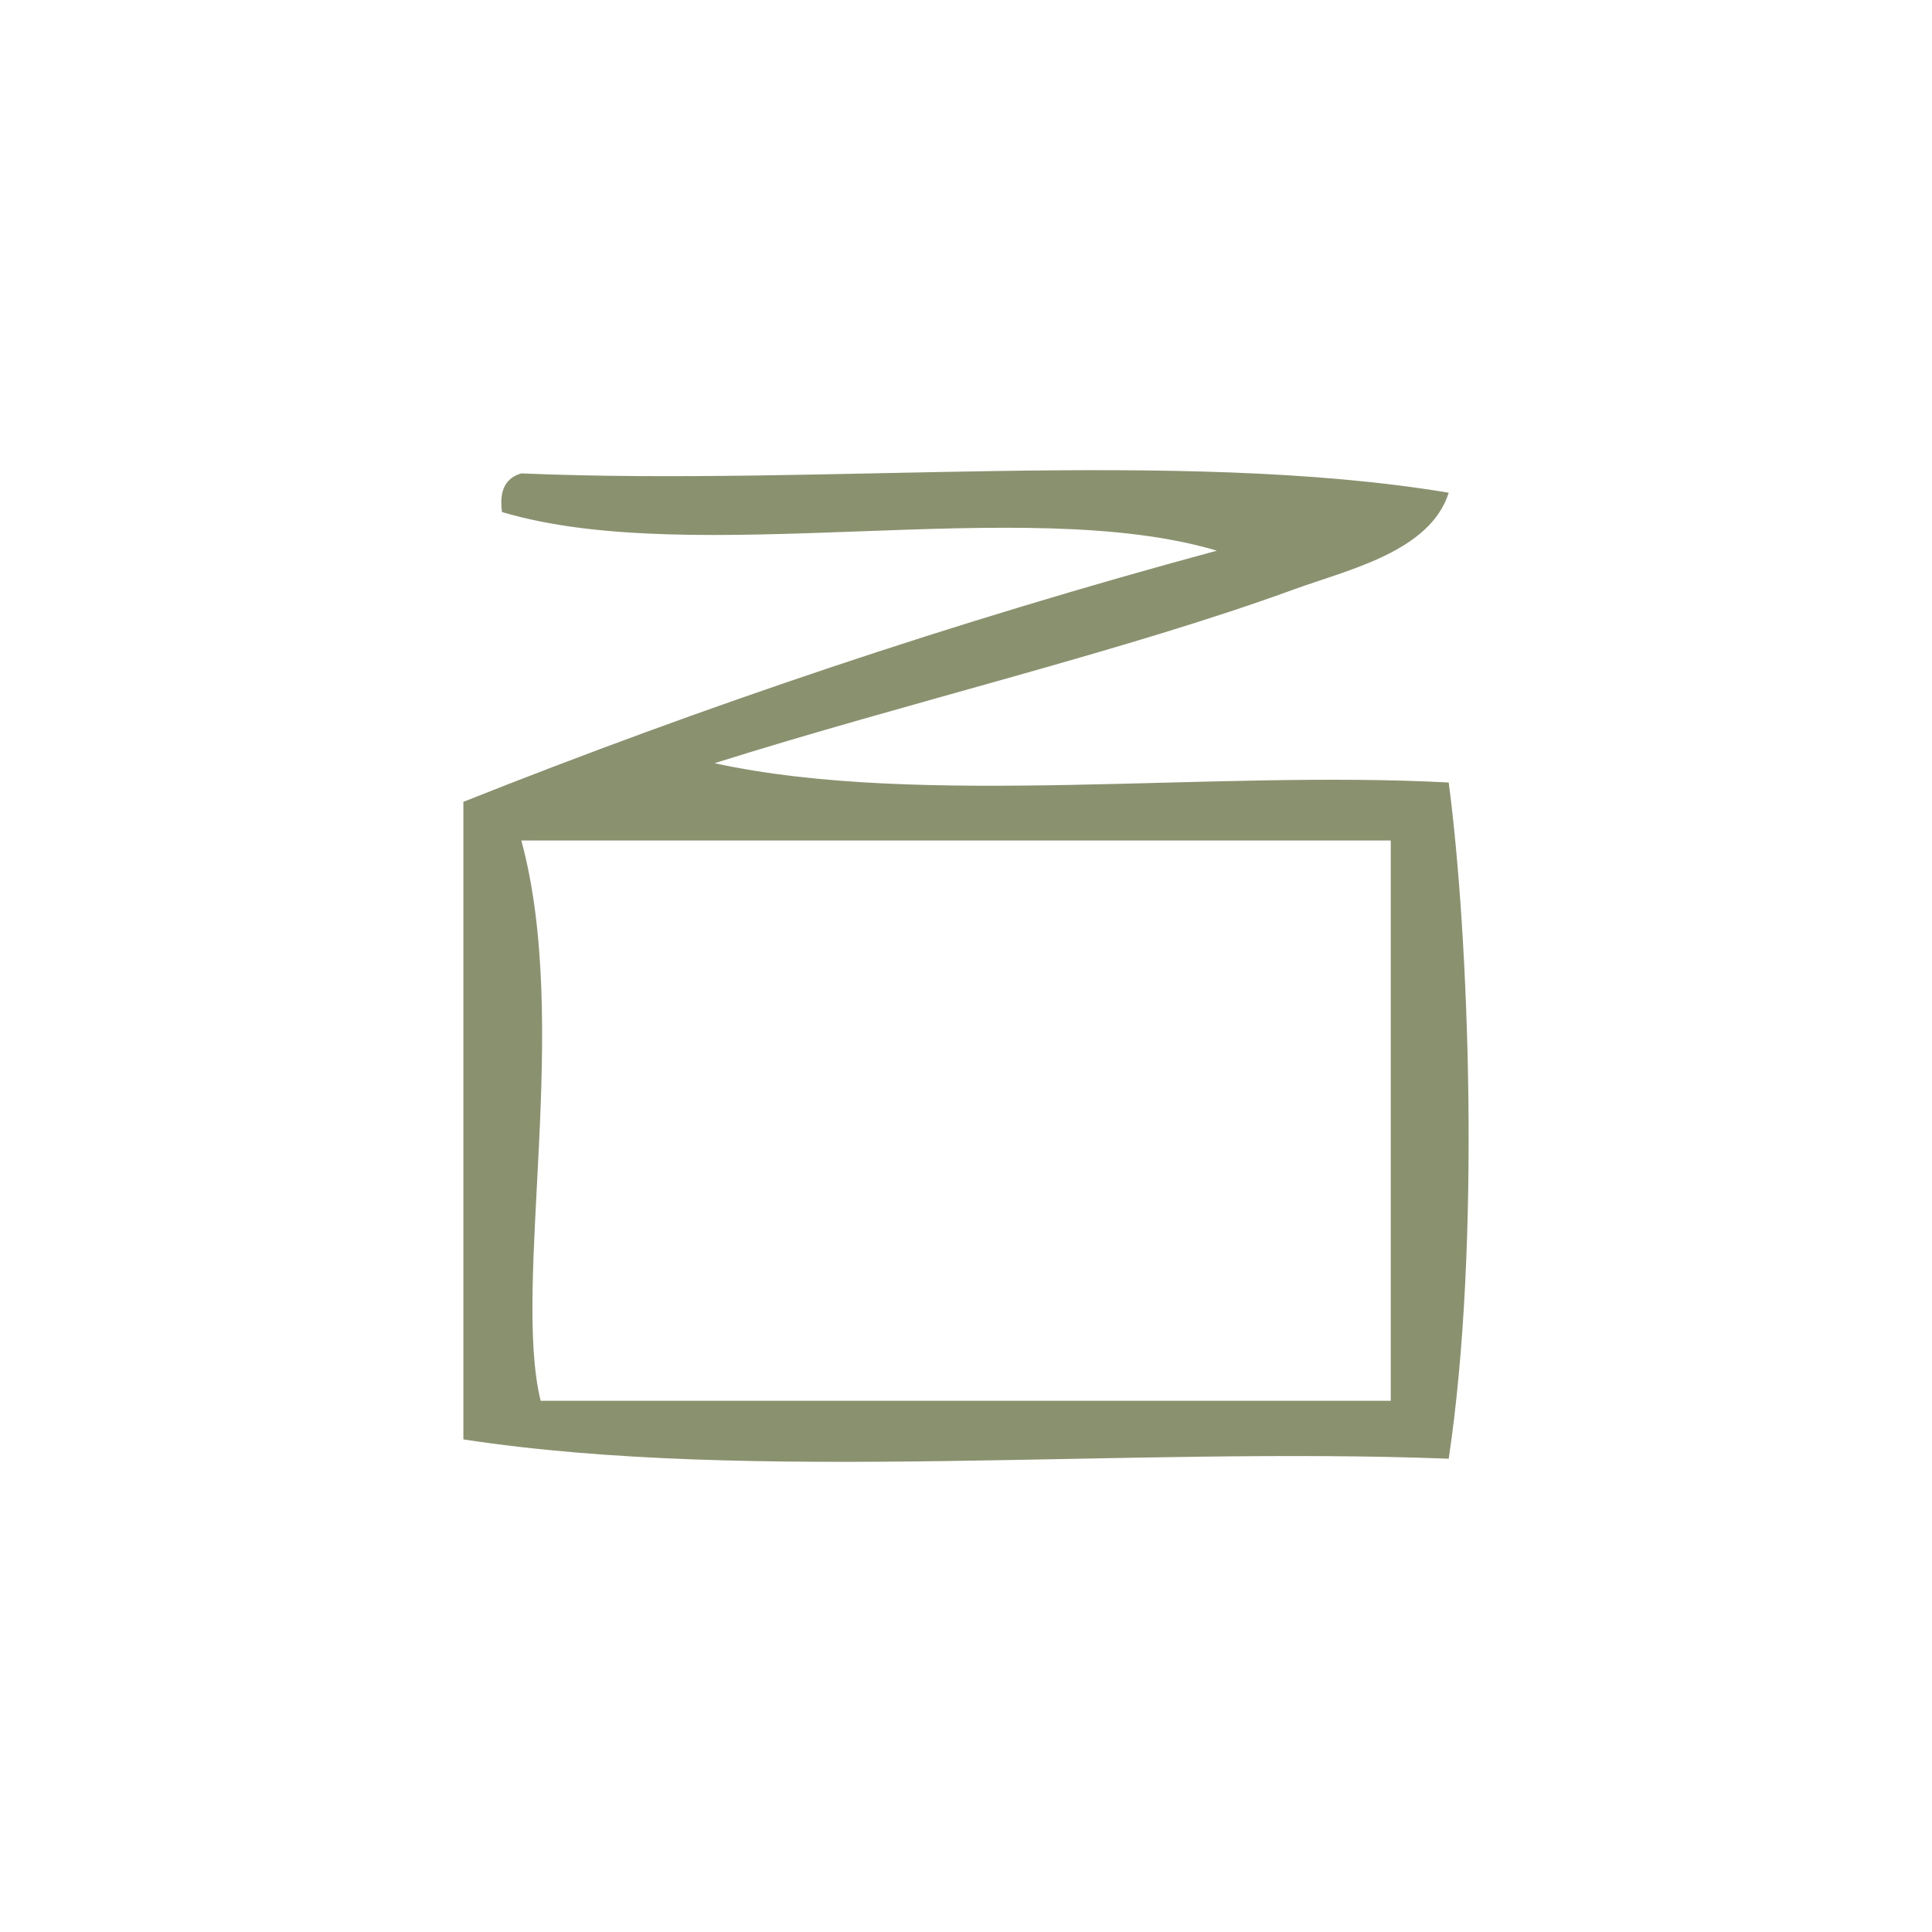
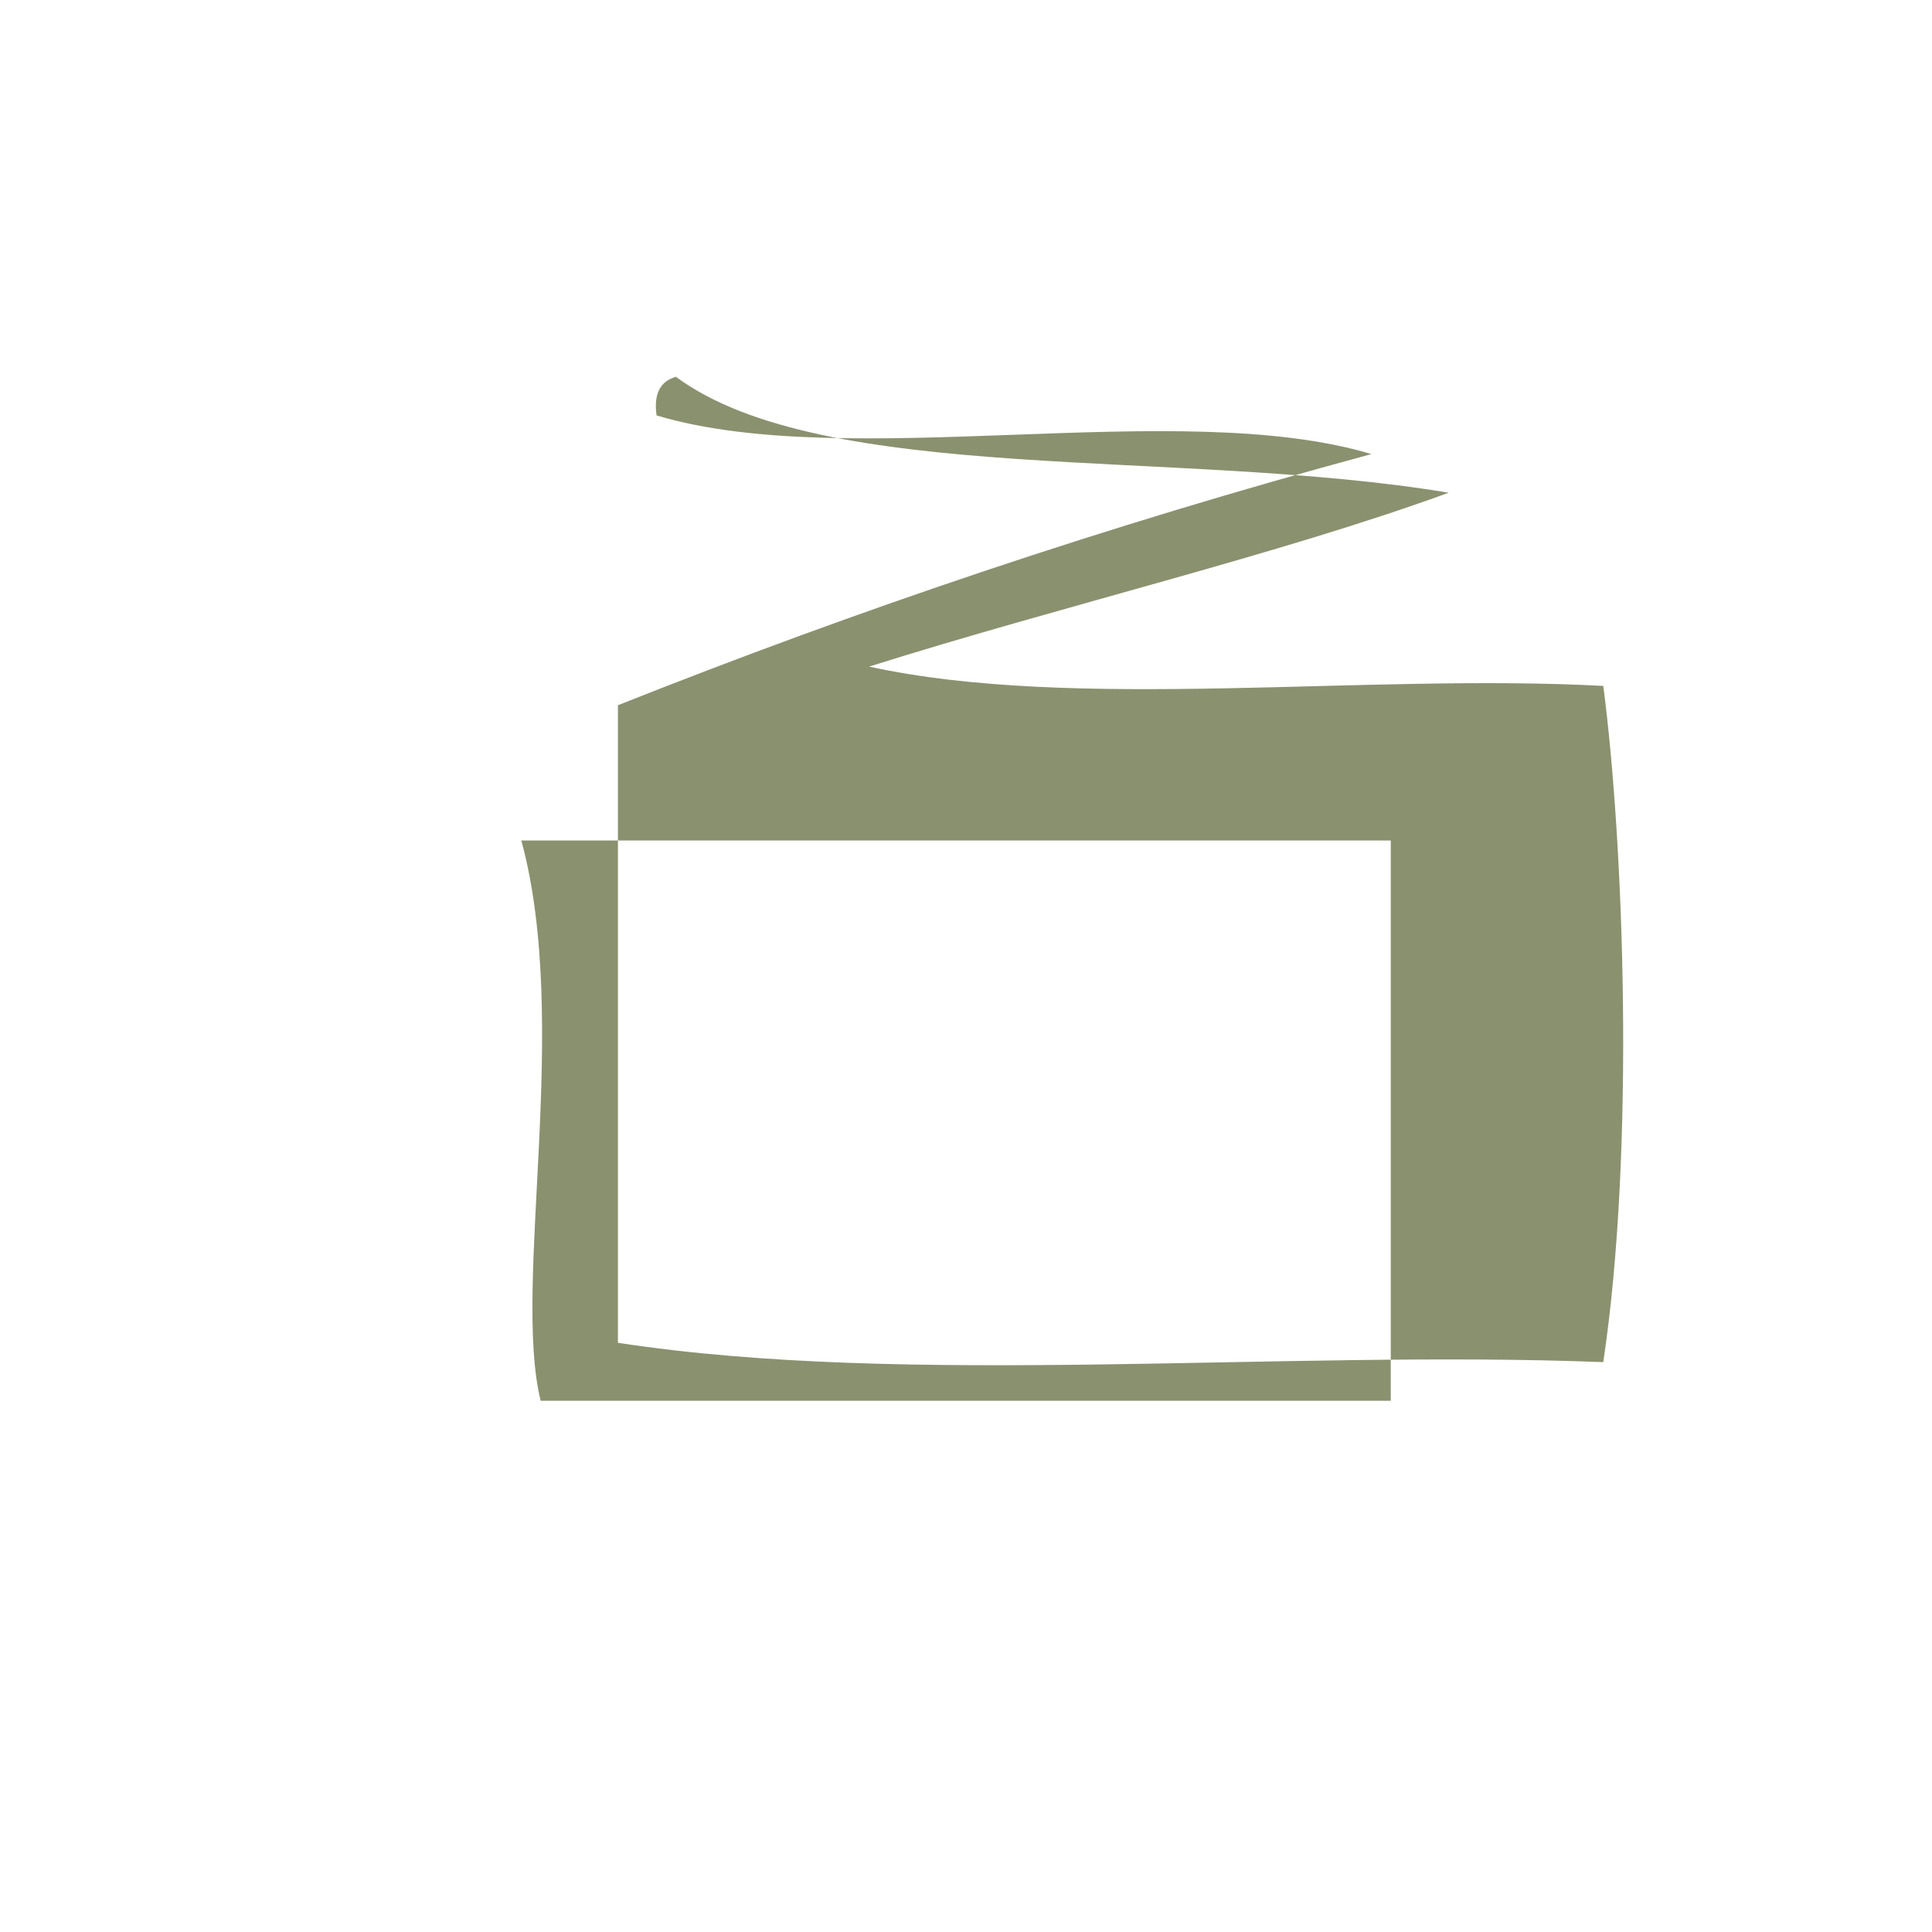
<svg xmlns="http://www.w3.org/2000/svg" xmlns:ns1="http://sodipodi.sourceforge.net/DTD/sodipodi-0.dtd" xmlns:ns2="http://www.inkscape.org/namespaces/inkscape" version="1.1" id="Calque_1" x="0px" y="0px" width="100px" height="100px" viewBox="0 0 100 100" style="enable-background:new 0 0 100 100;" xml:space="preserve" ns1:docname="unideo-13-stone.svg" ns2:version="0.92.1 r15371">
  <defs id="defs13" />
  <ns1:namedview pagecolor="#ffffff" bordercolor="#666666" borderopacity="1" objecttolerance="10" gridtolerance="10" guidetolerance="10" ns2:pageopacity="0" ns2:pageshadow="2" ns2:window-width="2488" ns2:window-height="928" id="namedview11" showgrid="false" ns2:zoom="2.36" ns2:cx="50" ns2:cy="50" ns2:window-x="286" ns2:window-y="116" ns2:window-maximized="0" ns2:current-layer="Calque_1" />
  <g id="g8" style="fill:#8a916f">
    <g id="g6" style="fill:#8a916f">
      <g id="g4" style="fill:#8a916f">
-         <path d="M74.985,25.503c-0.956,3.056-5.26,4-8,5c-8.756,3.196-20.031,5.858-30.001,9c10.671,2.329,25.663,0.337,38.001,1     c1.052,7.981,1.663,23.917,0,35c-16.689-0.645-35.97,1.304-51.001-1c0-11,0-22,0-33c12.402-4.932,25.354-9.312,39.001-13     c-10.009-2.991-26.993,0.992-37.001-2c-0.163-1.162,0.222-1.778,1-2C42.653,25.168,60.981,23.174,74.985,25.503z M27.984,72.503     c14.667,0,29.333,0,44.001,0c0-9.667,0-19.333,0-29c-15,0-30.001,0-45.001,0C29.558,52.982,26.506,66.506,27.984,72.503z" id="path2" style="fill:#8a916f" />
+         <path d="M74.985,25.503c-8.756,3.196-20.031,5.858-30.001,9c10.671,2.329,25.663,0.337,38.001,1     c1.052,7.981,1.663,23.917,0,35c-16.689-0.645-35.97,1.304-51.001-1c0-11,0-22,0-33c12.402-4.932,25.354-9.312,39.001-13     c-10.009-2.991-26.993,0.992-37.001-2c-0.163-1.162,0.222-1.778,1-2C42.653,25.168,60.981,23.174,74.985,25.503z M27.984,72.503     c14.667,0,29.333,0,44.001,0c0-9.667,0-19.333,0-29c-15,0-30.001,0-45.001,0C29.558,52.982,26.506,66.506,27.984,72.503z" id="path2" style="fill:#8a916f" />
      </g>
    </g>
  </g>
</svg>